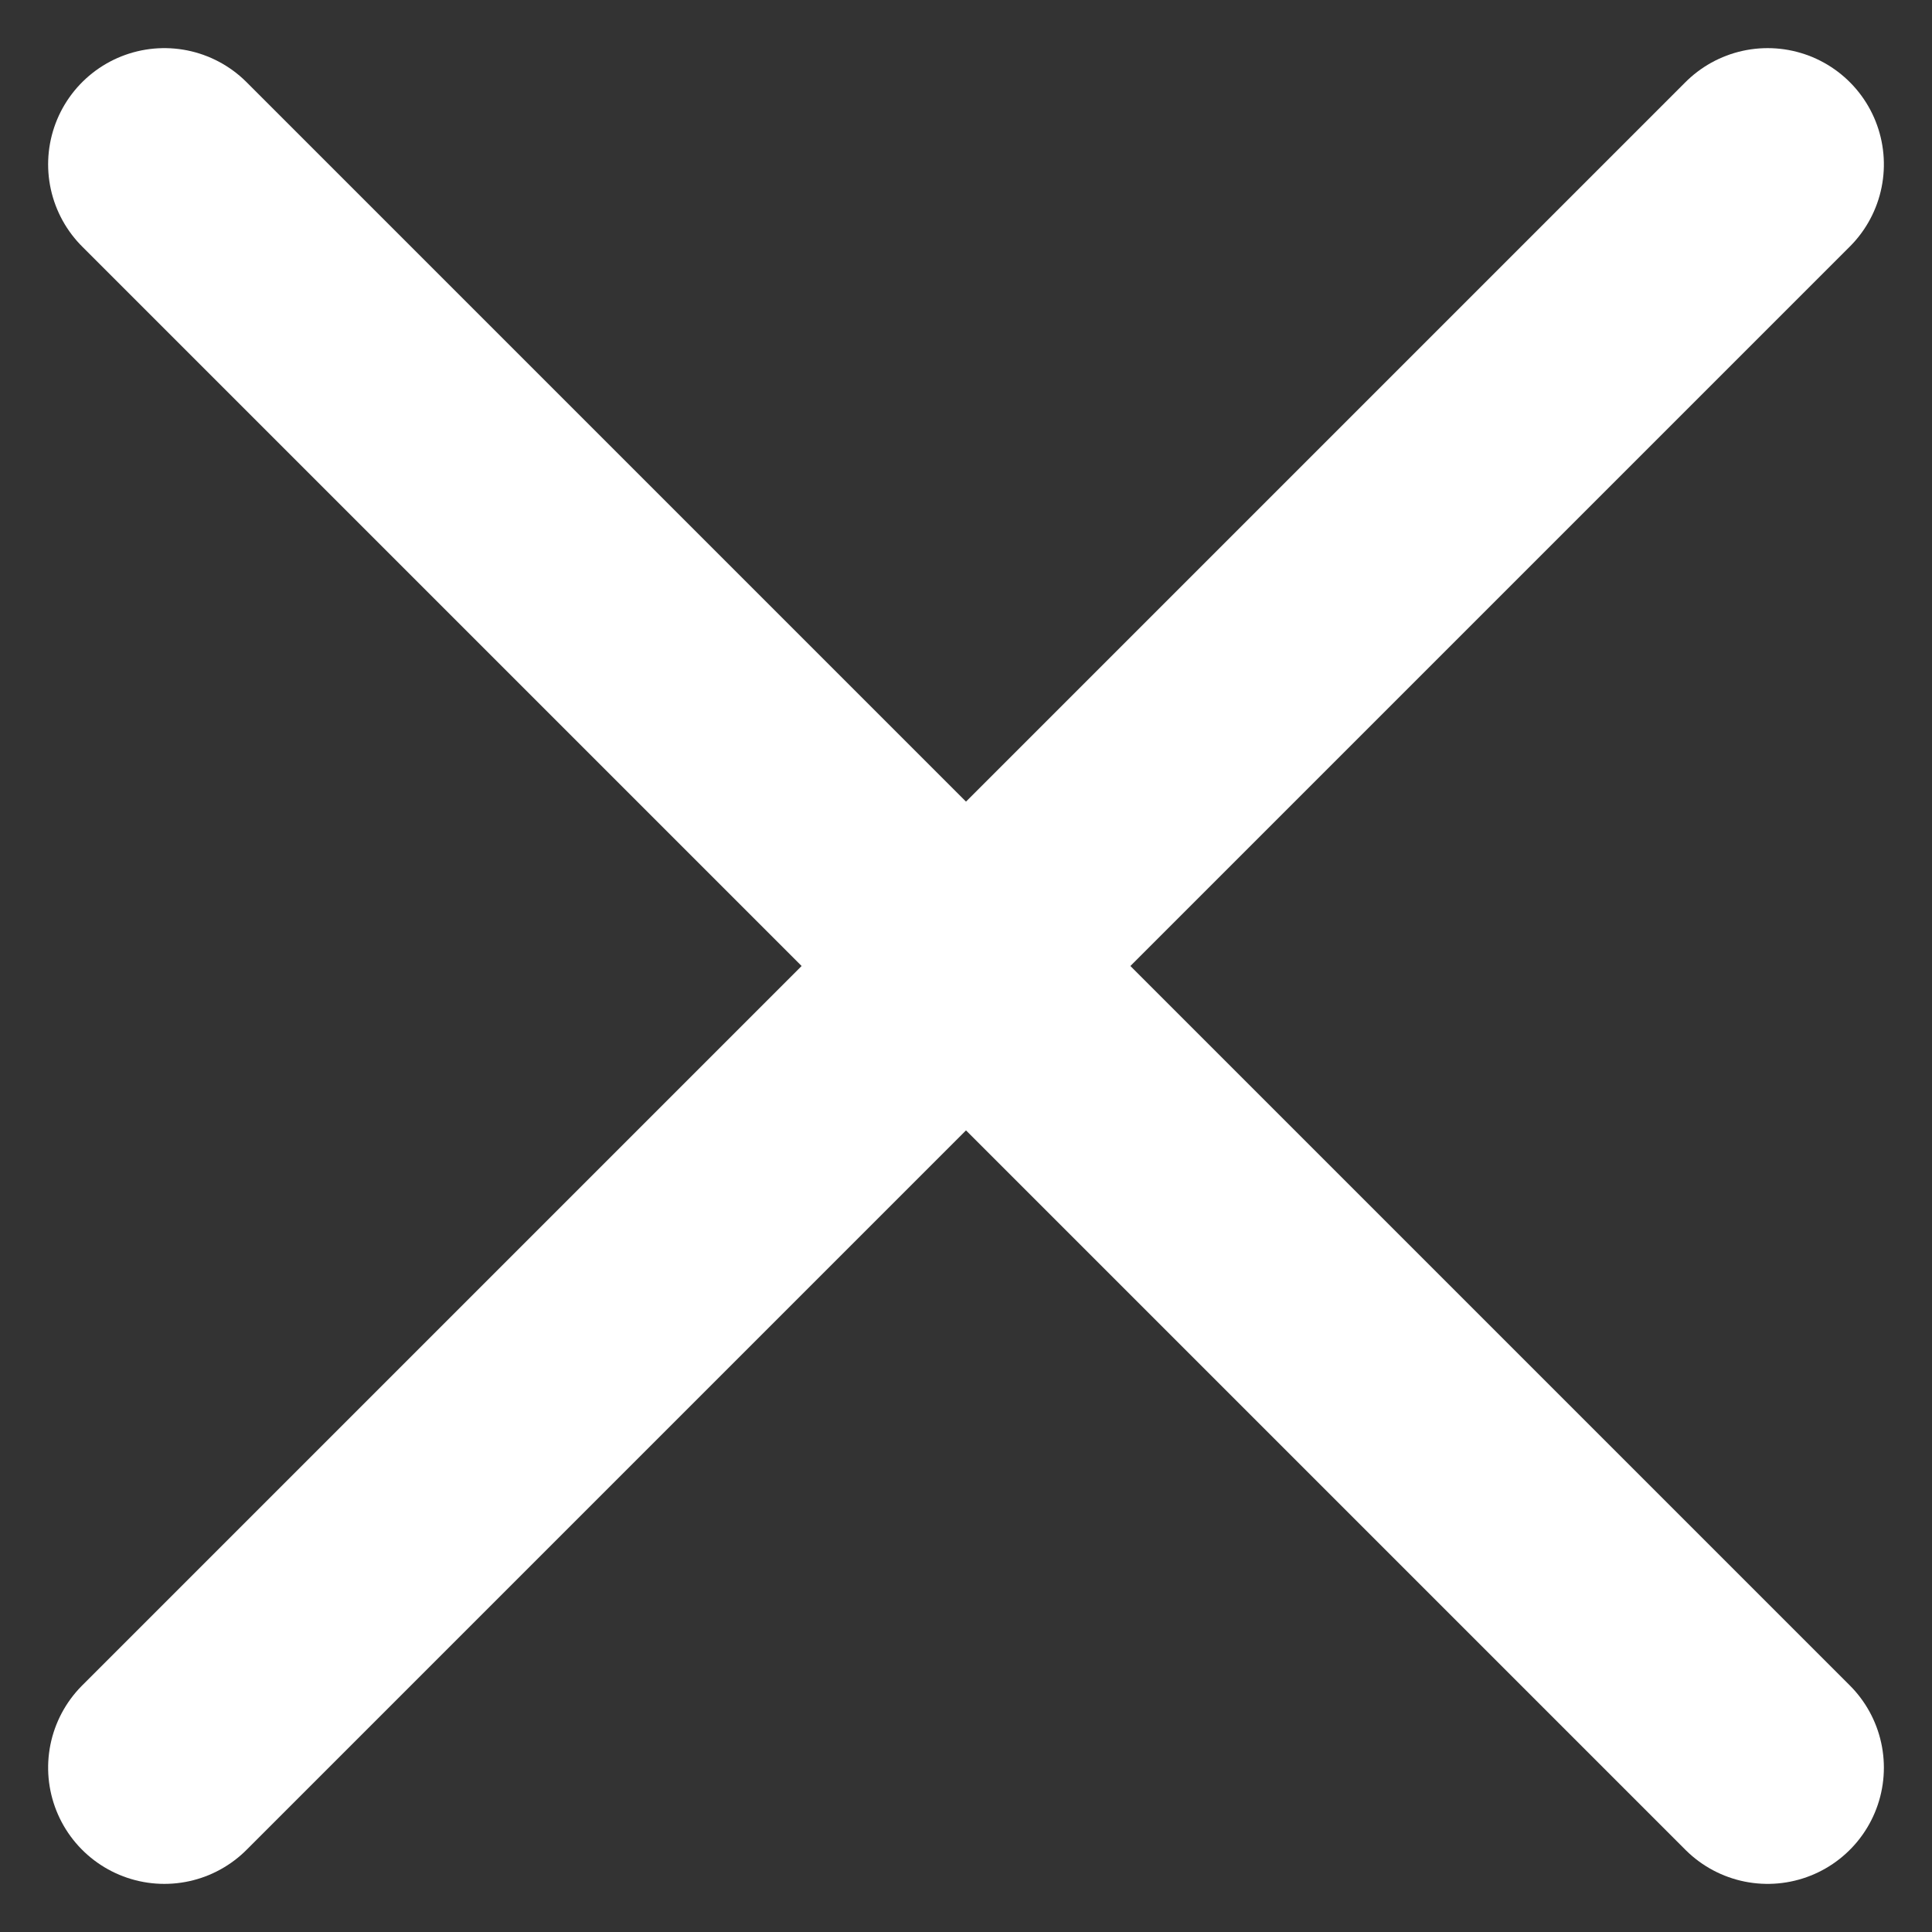
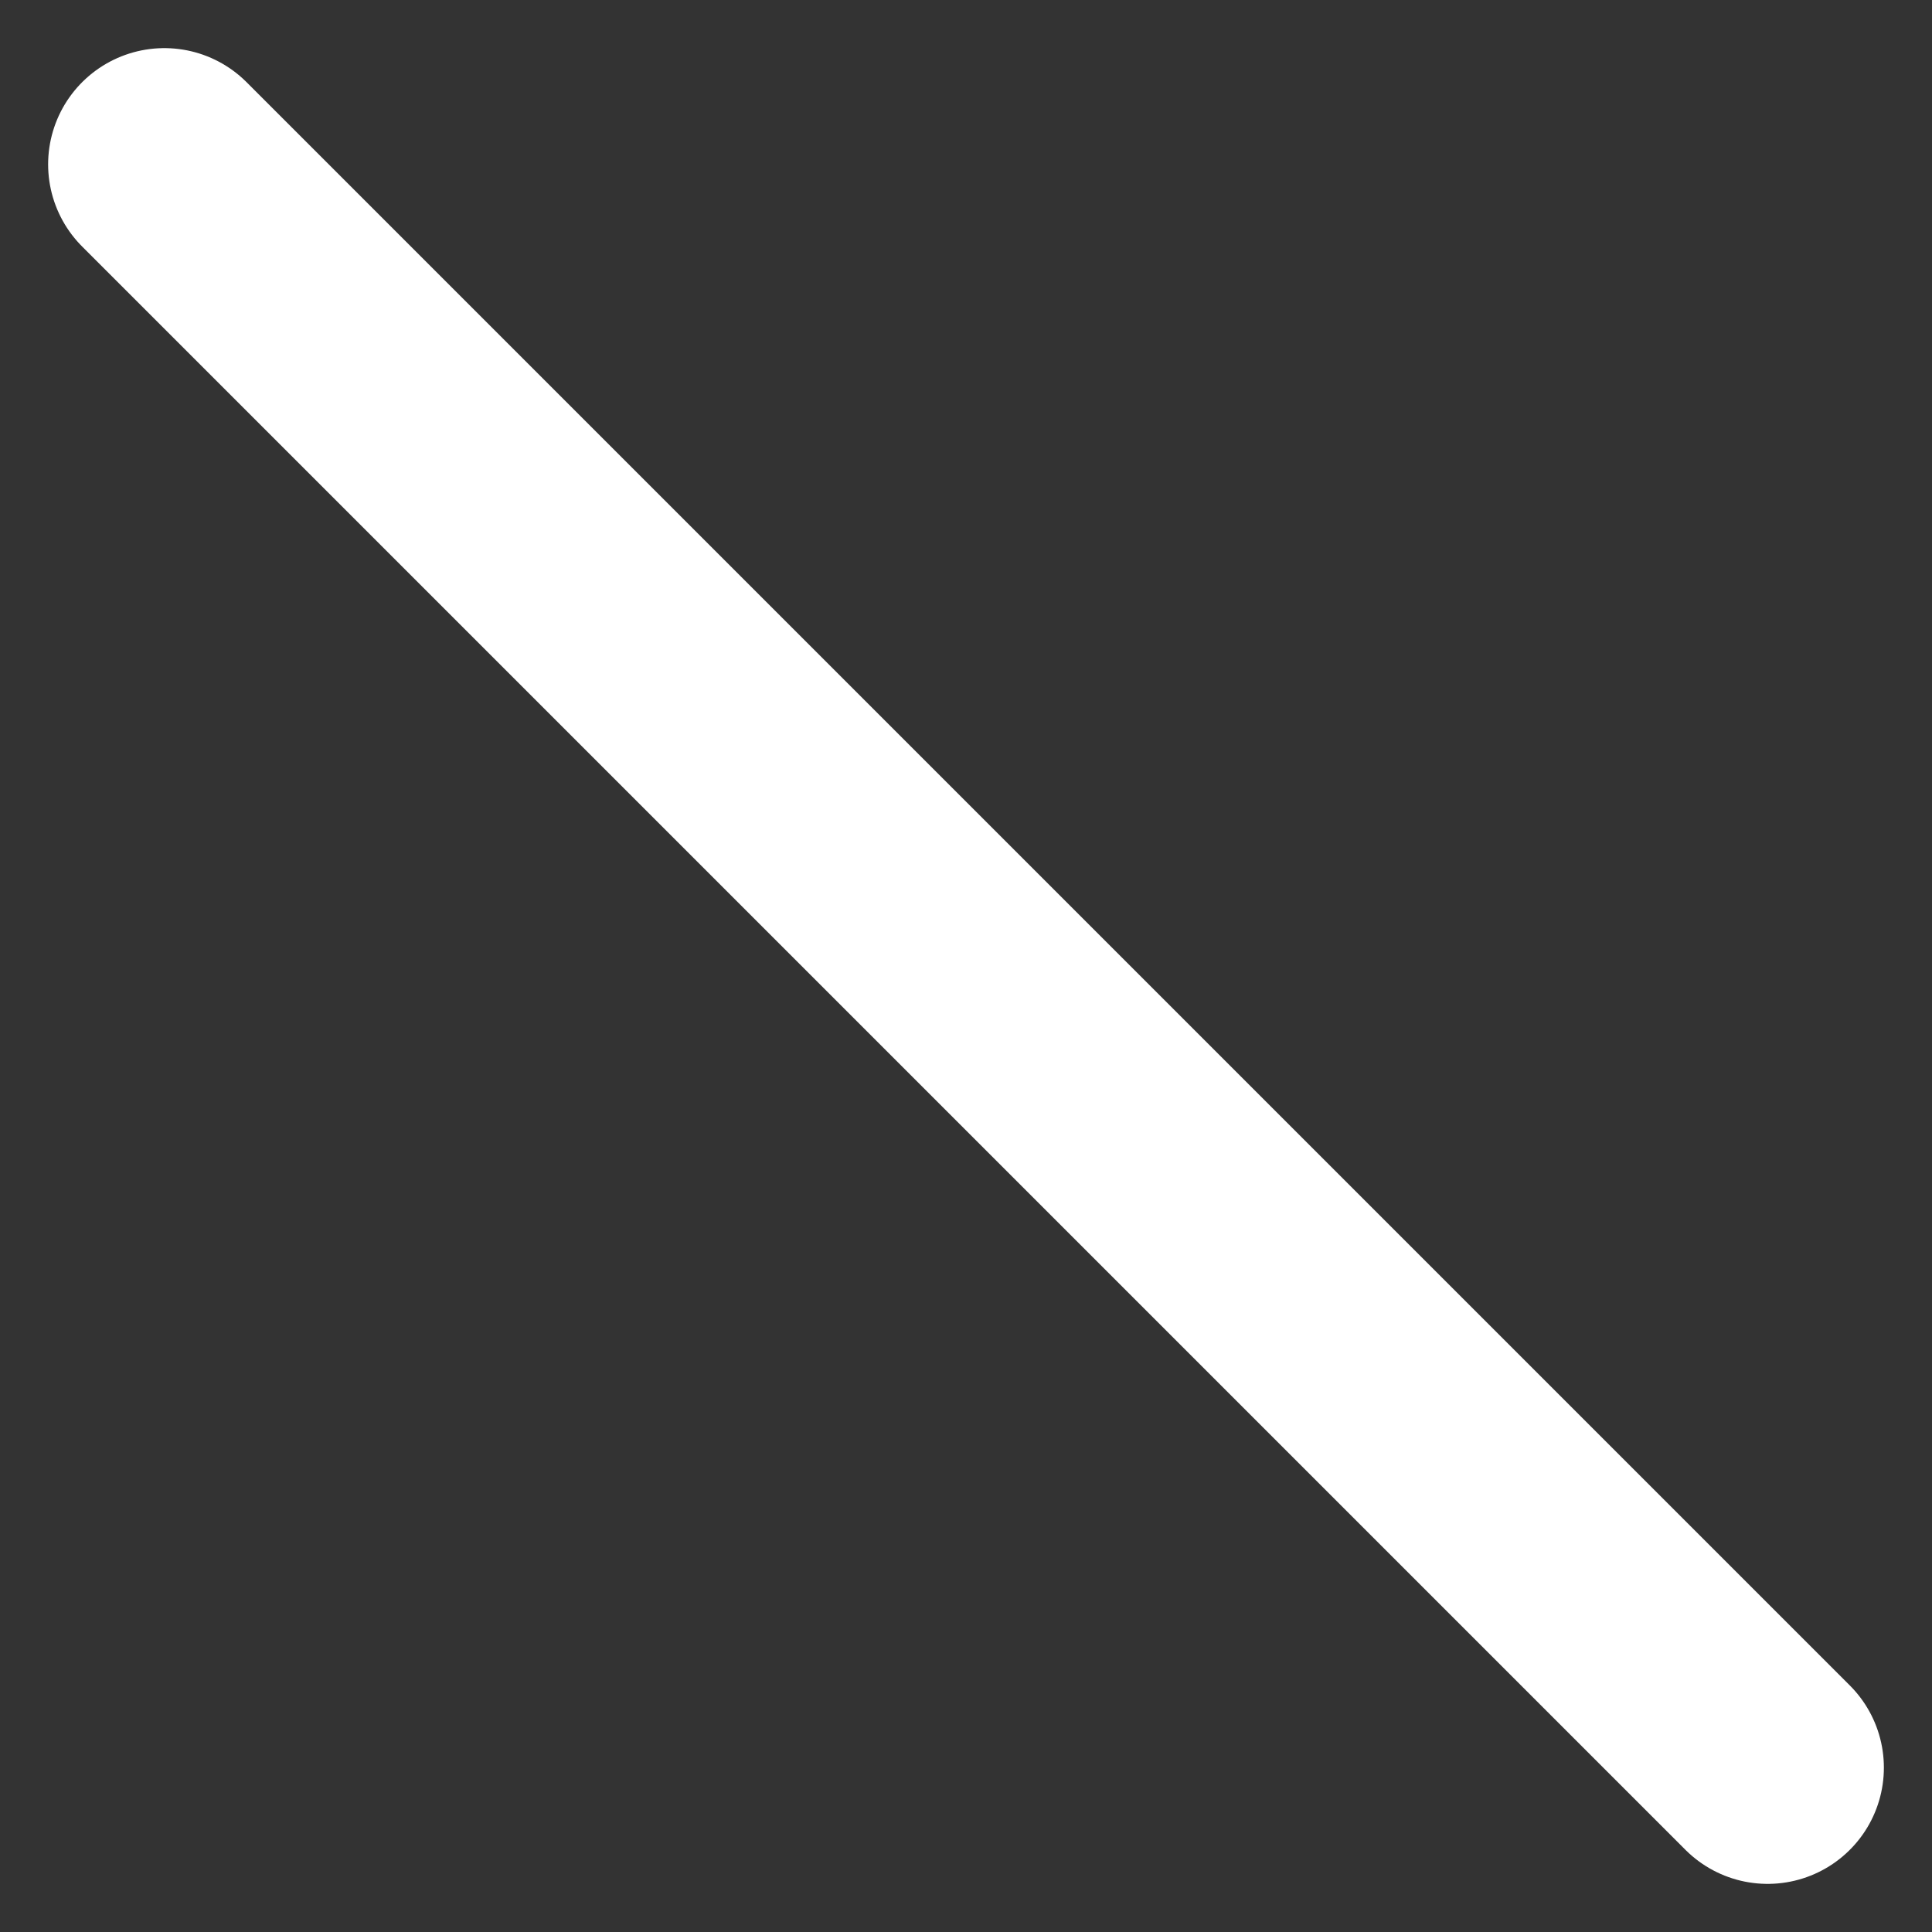
<svg xmlns="http://www.w3.org/2000/svg" width="16.621" height="16.621" viewBox="0 0 16.621 16.621">
  <rect x="0" y="0" width="16.621" height="16.621" fill="#333333" stroke="none" />
  <g id="x-close" transform="translate(-1194.086 -1016.086)">
    <line id="Line_62" data-name="Line 62" x2="13.793" y2="13.793" transform="translate(1195.5 1017.5)" fill="none" stroke="#fff" stroke-linecap="round" stroke-width="2" />
-     <line id="Line_63" data-name="Line 63" x2="13.793" y2="13.793" transform="translate(1209.293 1017.5) rotate(90)" fill="none" stroke="#fff" stroke-linecap="round" stroke-width="2" />
  </g>
</svg>